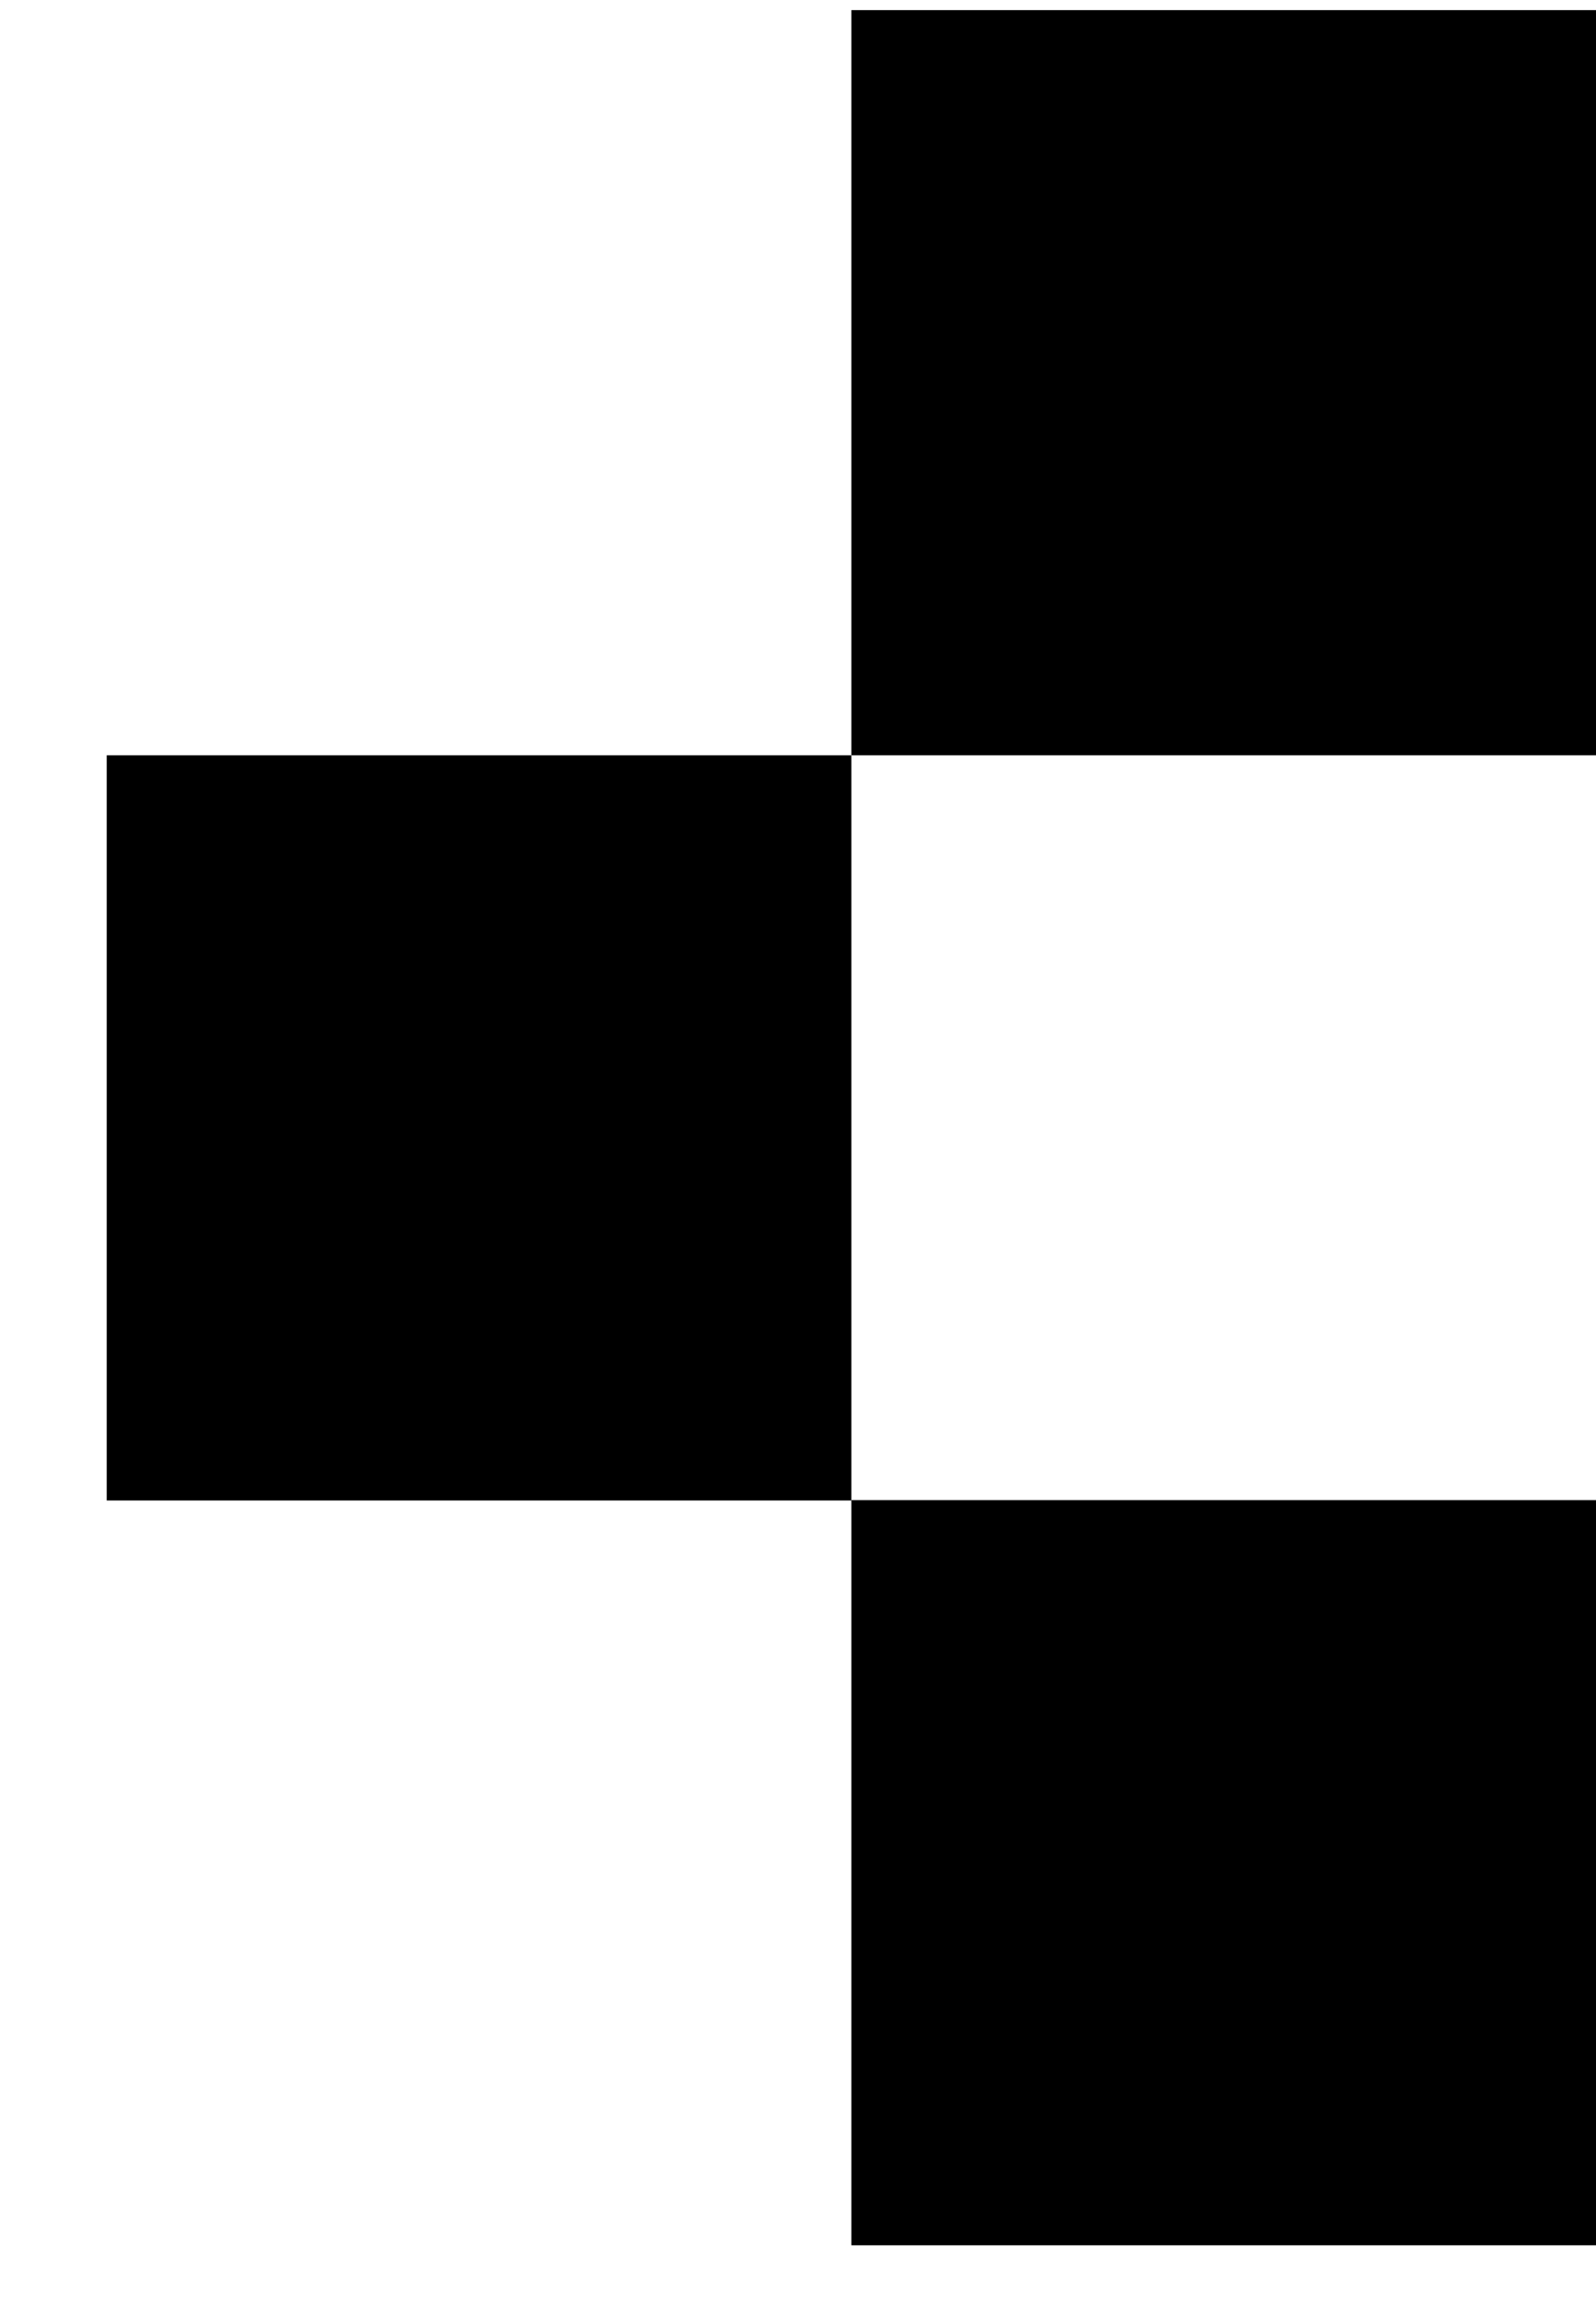
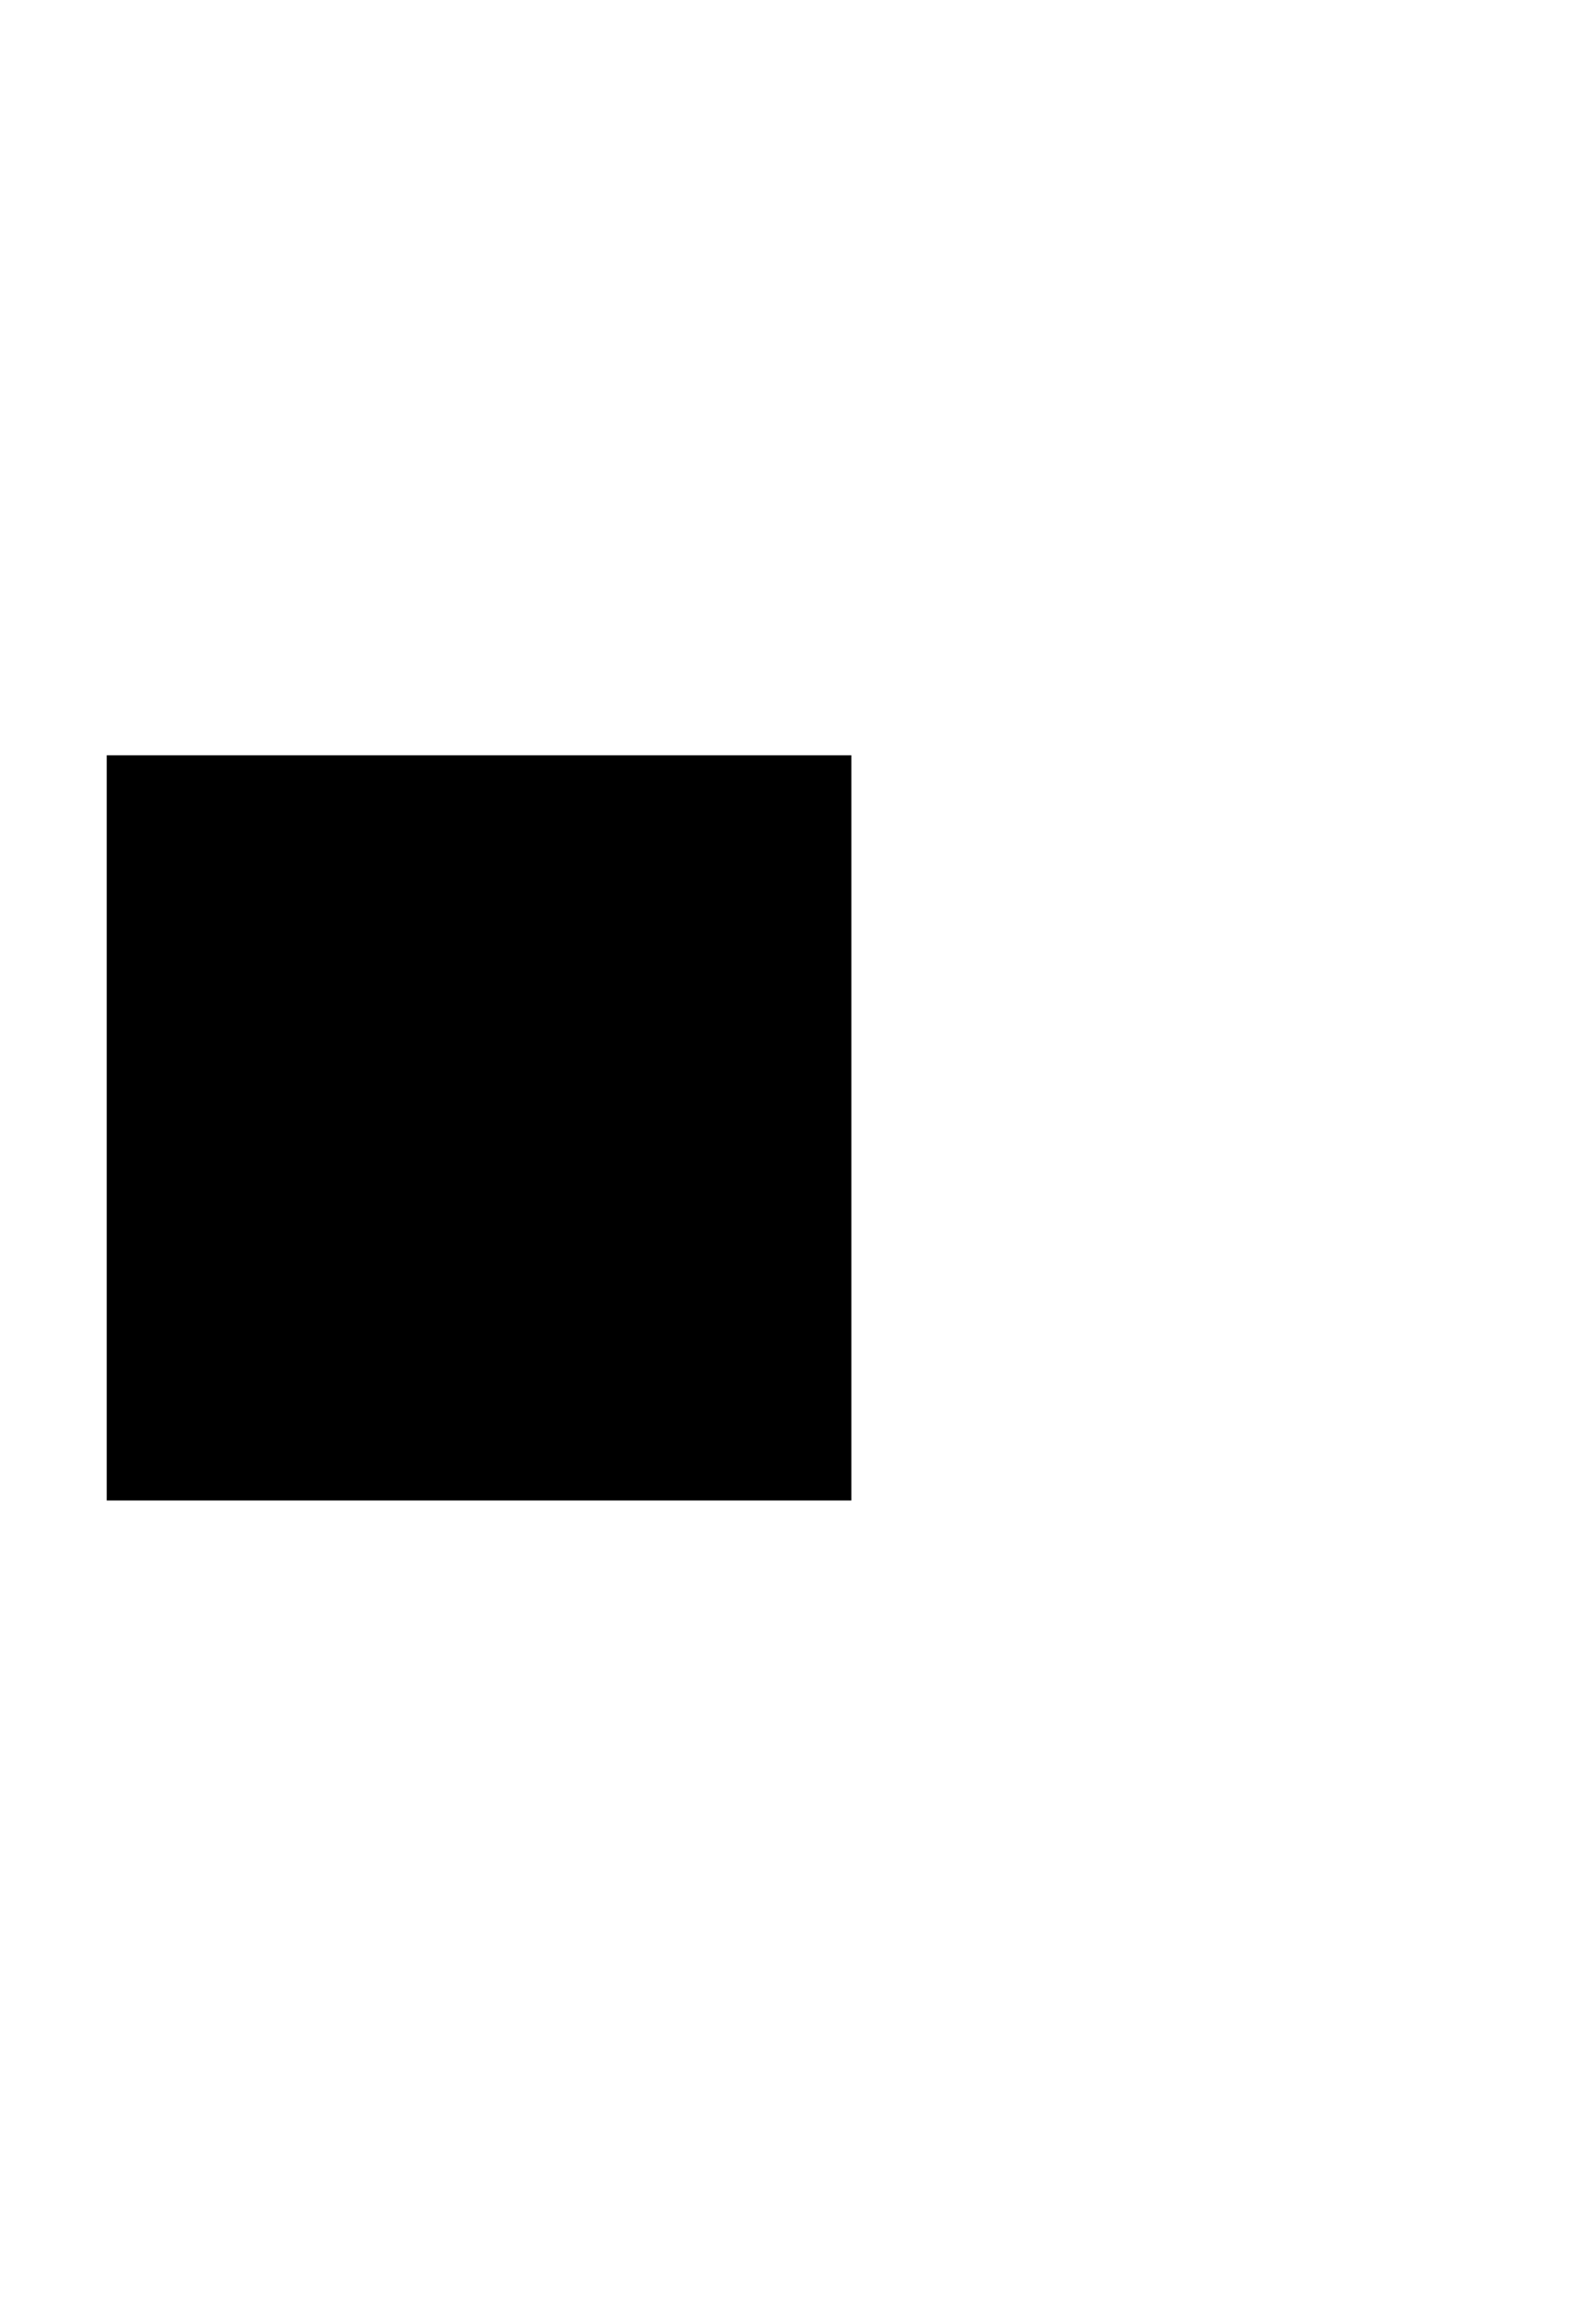
<svg xmlns="http://www.w3.org/2000/svg" width="9" height="13" viewBox="0 0 9 13" fill="none">
-   <rect width="4.199" height="4.199" transform="matrix(-1 0 0 1 9 0.057)" fill="black" />
  <rect width="4.199" height="4.199" transform="matrix(-1 0 0 1 4.801 4.256)" fill="black" />
-   <rect width="4.199" height="4.199" transform="matrix(-1 0 0 1 9 8.453)" fill="black" />
</svg>